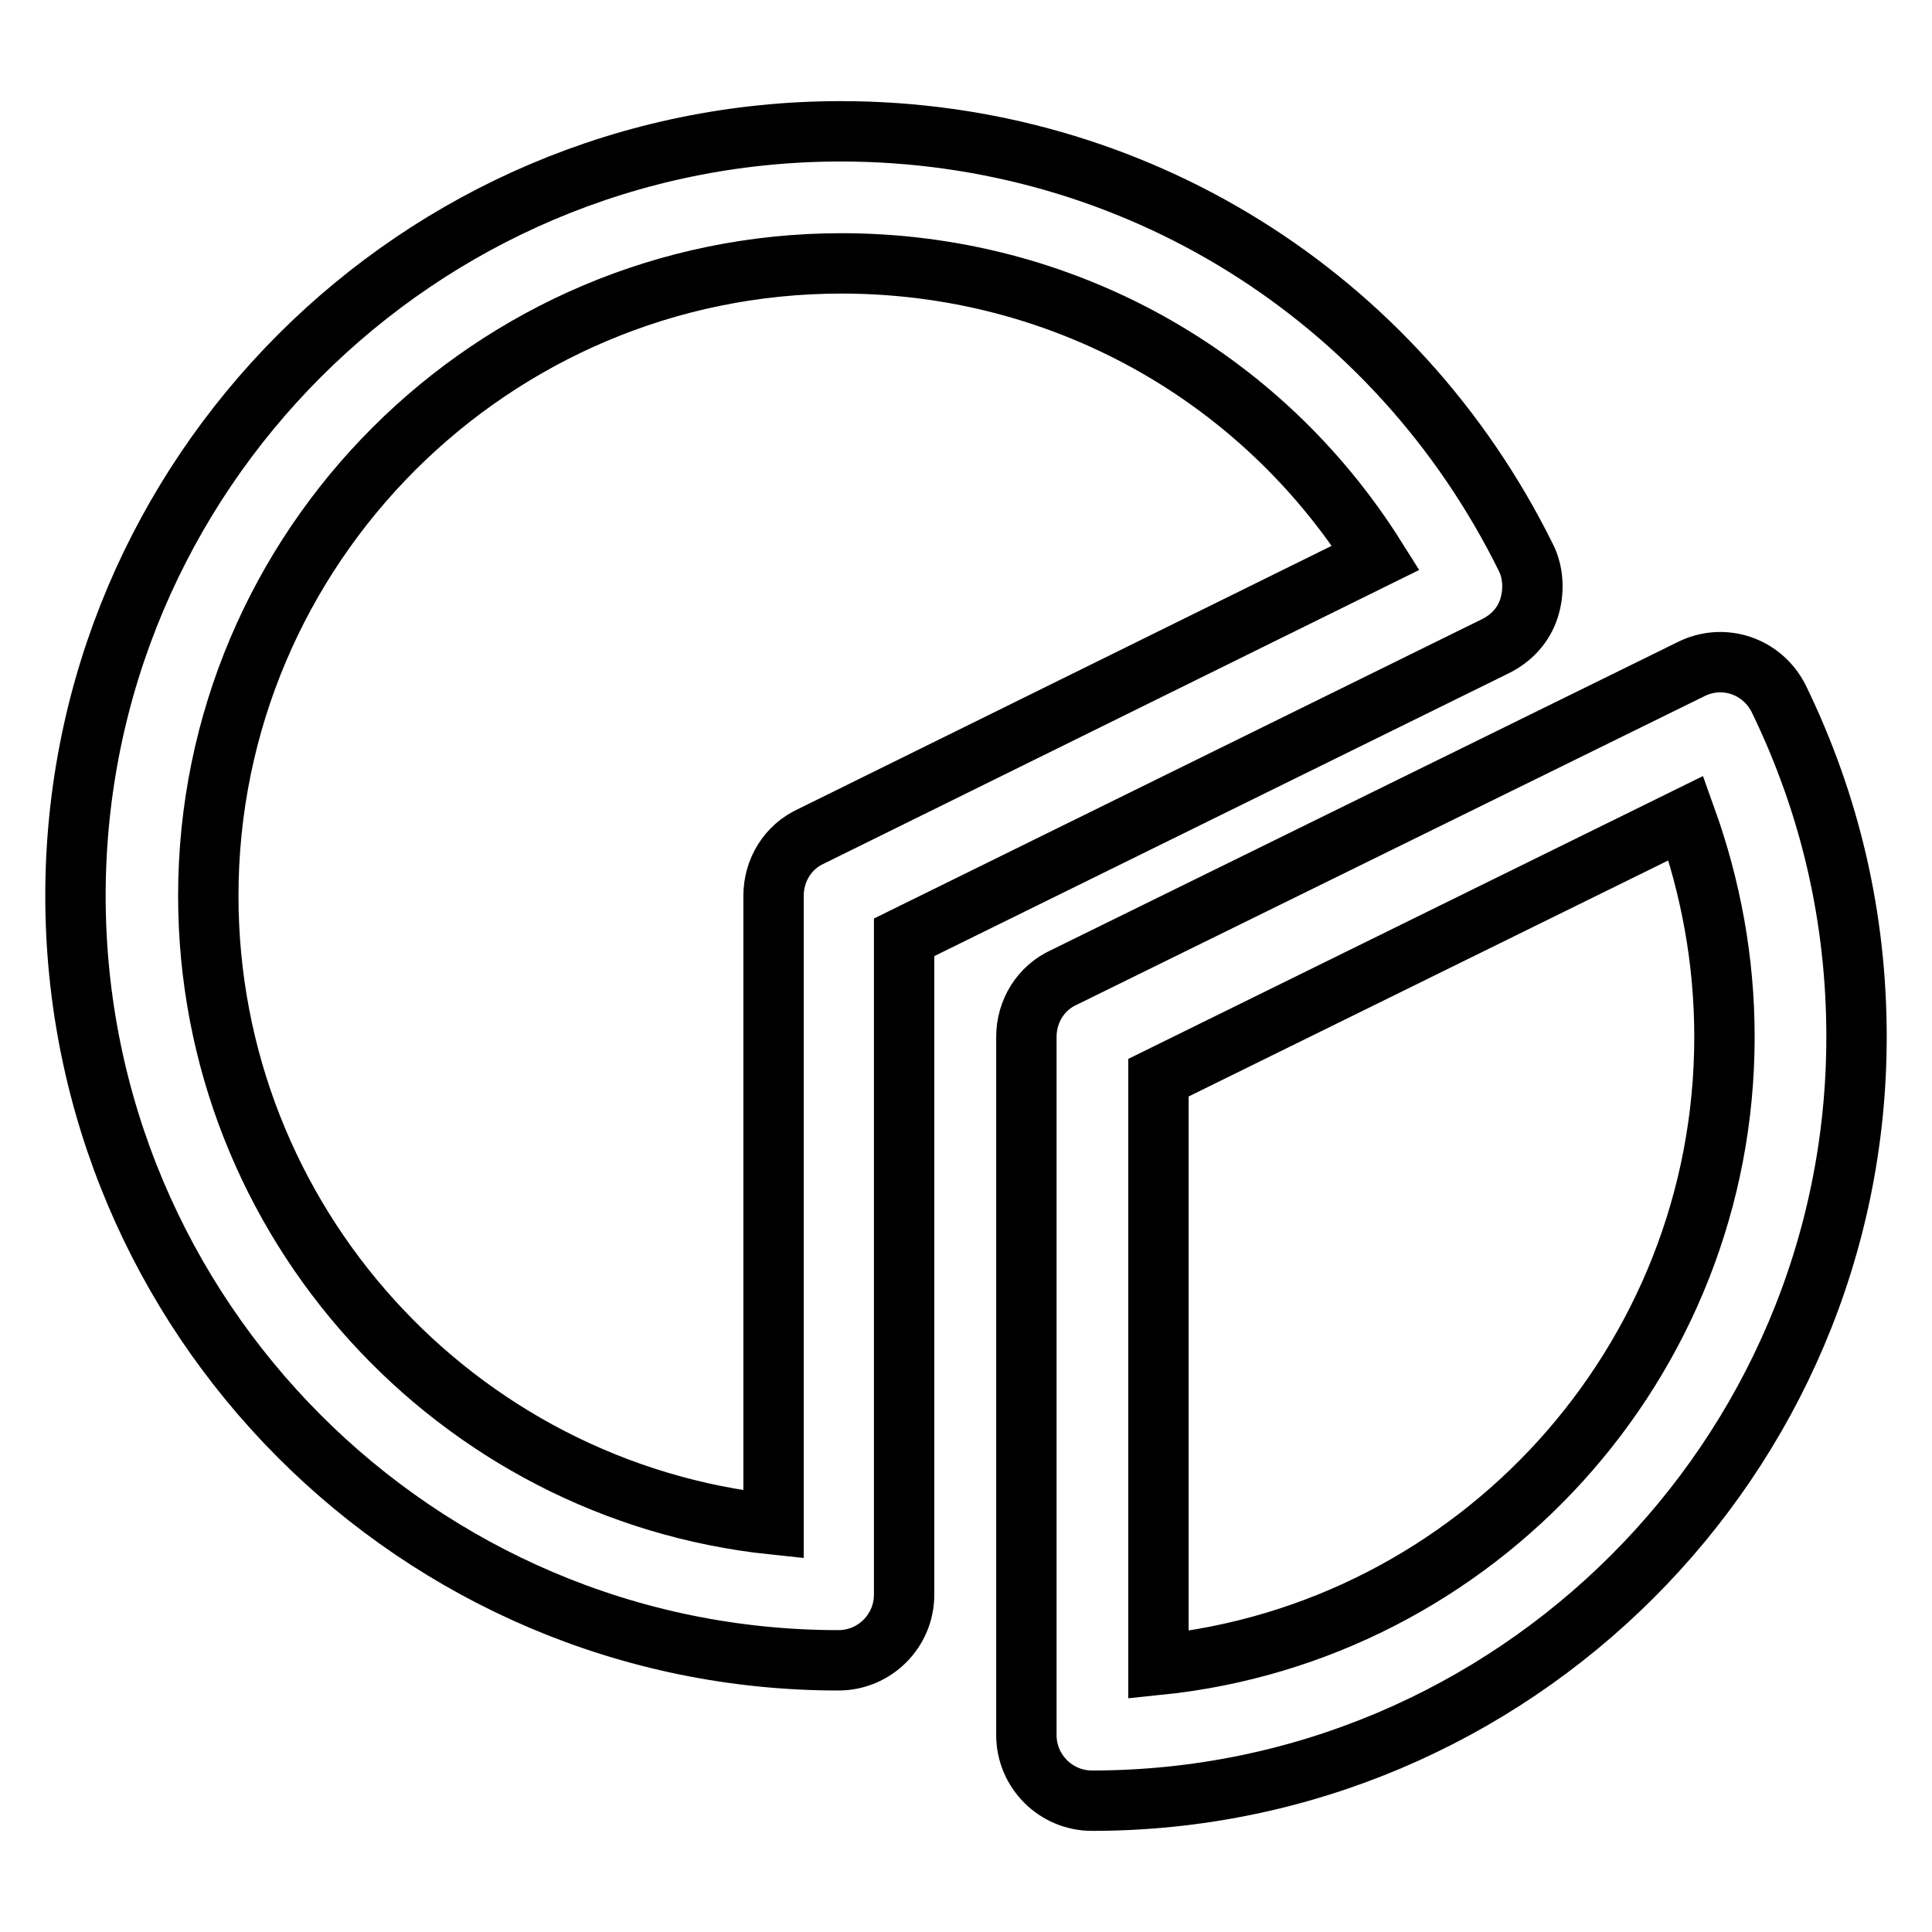
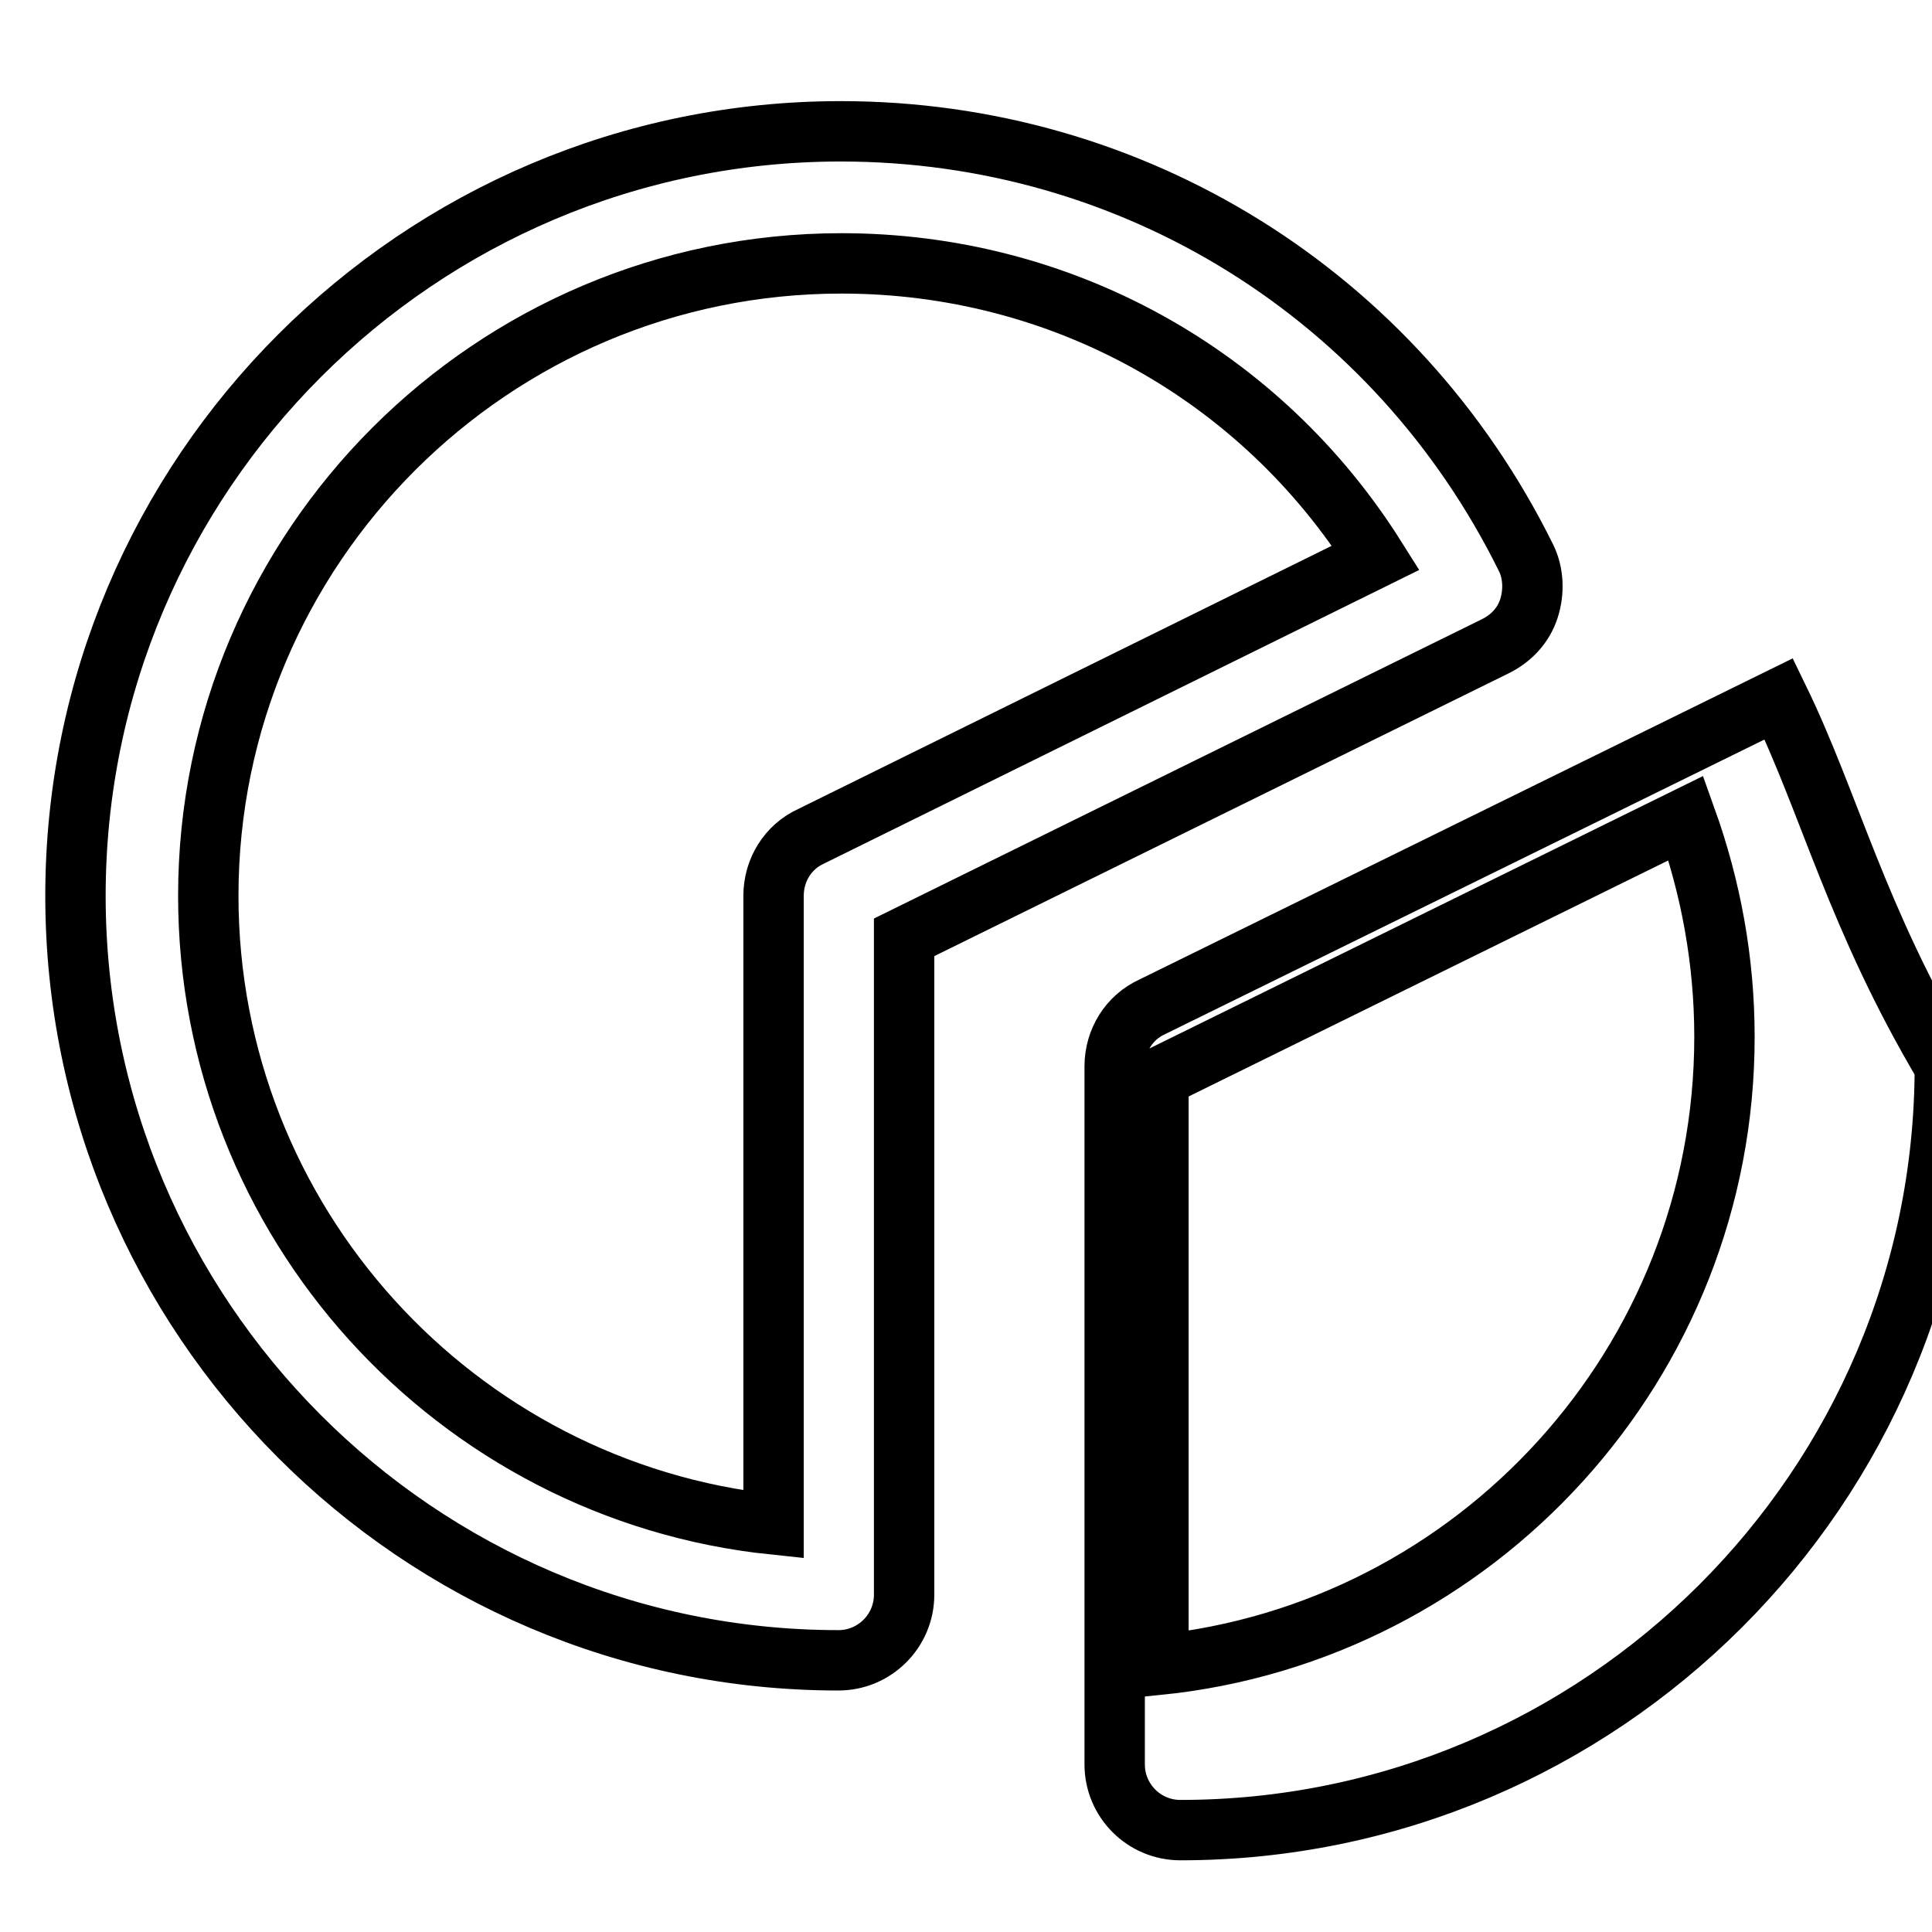
<svg xmlns="http://www.w3.org/2000/svg" version="1.1" x="0px" y="0px" viewBox="0 0 256 256" enable-background="new 0 0 256 256" xml:space="preserve">
  <g>
    <g>
      <g>
-         <path stroke-width="8" fill-opacity="0" stroke="#000000" d="M235.7,92.6c-2.2-4.4-7.4-6.1-11.7-3.9l-83,40.8c-3.1,1.4-5,4.5-5,7.9v92.5c0,4.8,3.9,8.7,8.7,8.7c55.8,0,101.3-45.4,101.3-101.2C246,121.6,242.5,106.6,235.7,92.6z M153.5,220.6v-77.8l69.9-34.4c3.3,9.2,5.1,18.9,5.1,29C228.5,180.6,195.6,216.3,153.5,220.6z M202.6,80.6c0.7-2.2,0.6-4.7-0.4-6.7c-17.2-34.8-52-56.5-90.8-56.5C55.4,17.4,10,62.9,10,118.7c0,55.8,45.3,101.3,101.1,101.3c4.8,0,8.7-3.9,8.7-8.7v-87.1l78.2-38.5C200.3,84.6,201.9,82.8,202.6,80.6z M107.5,110.8c-3.1,1.4-5,4.5-5,7.9V202c-42.1-4.4-74.9-40.1-74.9-83.3c0-46.2,37.6-83.8,83.9-83.8c29.1,0,55.5,14.7,70.8,39L107.5,110.8z" />
+         <path stroke-width="8" fill-opacity="0" stroke="#000000" d="M235.7,92.6l-83,40.8c-3.1,1.4-5,4.5-5,7.9v92.5c0,4.8,3.9,8.7,8.7,8.7c55.8,0,101.3-45.4,101.3-101.2C246,121.6,242.5,106.6,235.7,92.6z M153.5,220.6v-77.8l69.9-34.4c3.3,9.2,5.1,18.9,5.1,29C228.5,180.6,195.6,216.3,153.5,220.6z M202.6,80.6c0.7-2.2,0.6-4.7-0.4-6.7c-17.2-34.8-52-56.5-90.8-56.5C55.4,17.4,10,62.9,10,118.7c0,55.8,45.3,101.3,101.1,101.3c4.8,0,8.7-3.9,8.7-8.7v-87.1l78.2-38.5C200.3,84.6,201.9,82.8,202.6,80.6z M107.5,110.8c-3.1,1.4-5,4.5-5,7.9V202c-42.1-4.4-74.9-40.1-74.9-83.3c0-46.2,37.6-83.8,83.9-83.8c29.1,0,55.5,14.7,70.8,39L107.5,110.8z" />
      </g>
      <g />
      <g />
      <g />
      <g />
      <g />
      <g />
      <g />
      <g />
      <g />
      <g />
      <g />
      <g />
      <g />
      <g />
      <g />
    </g>
  </g>
</svg>